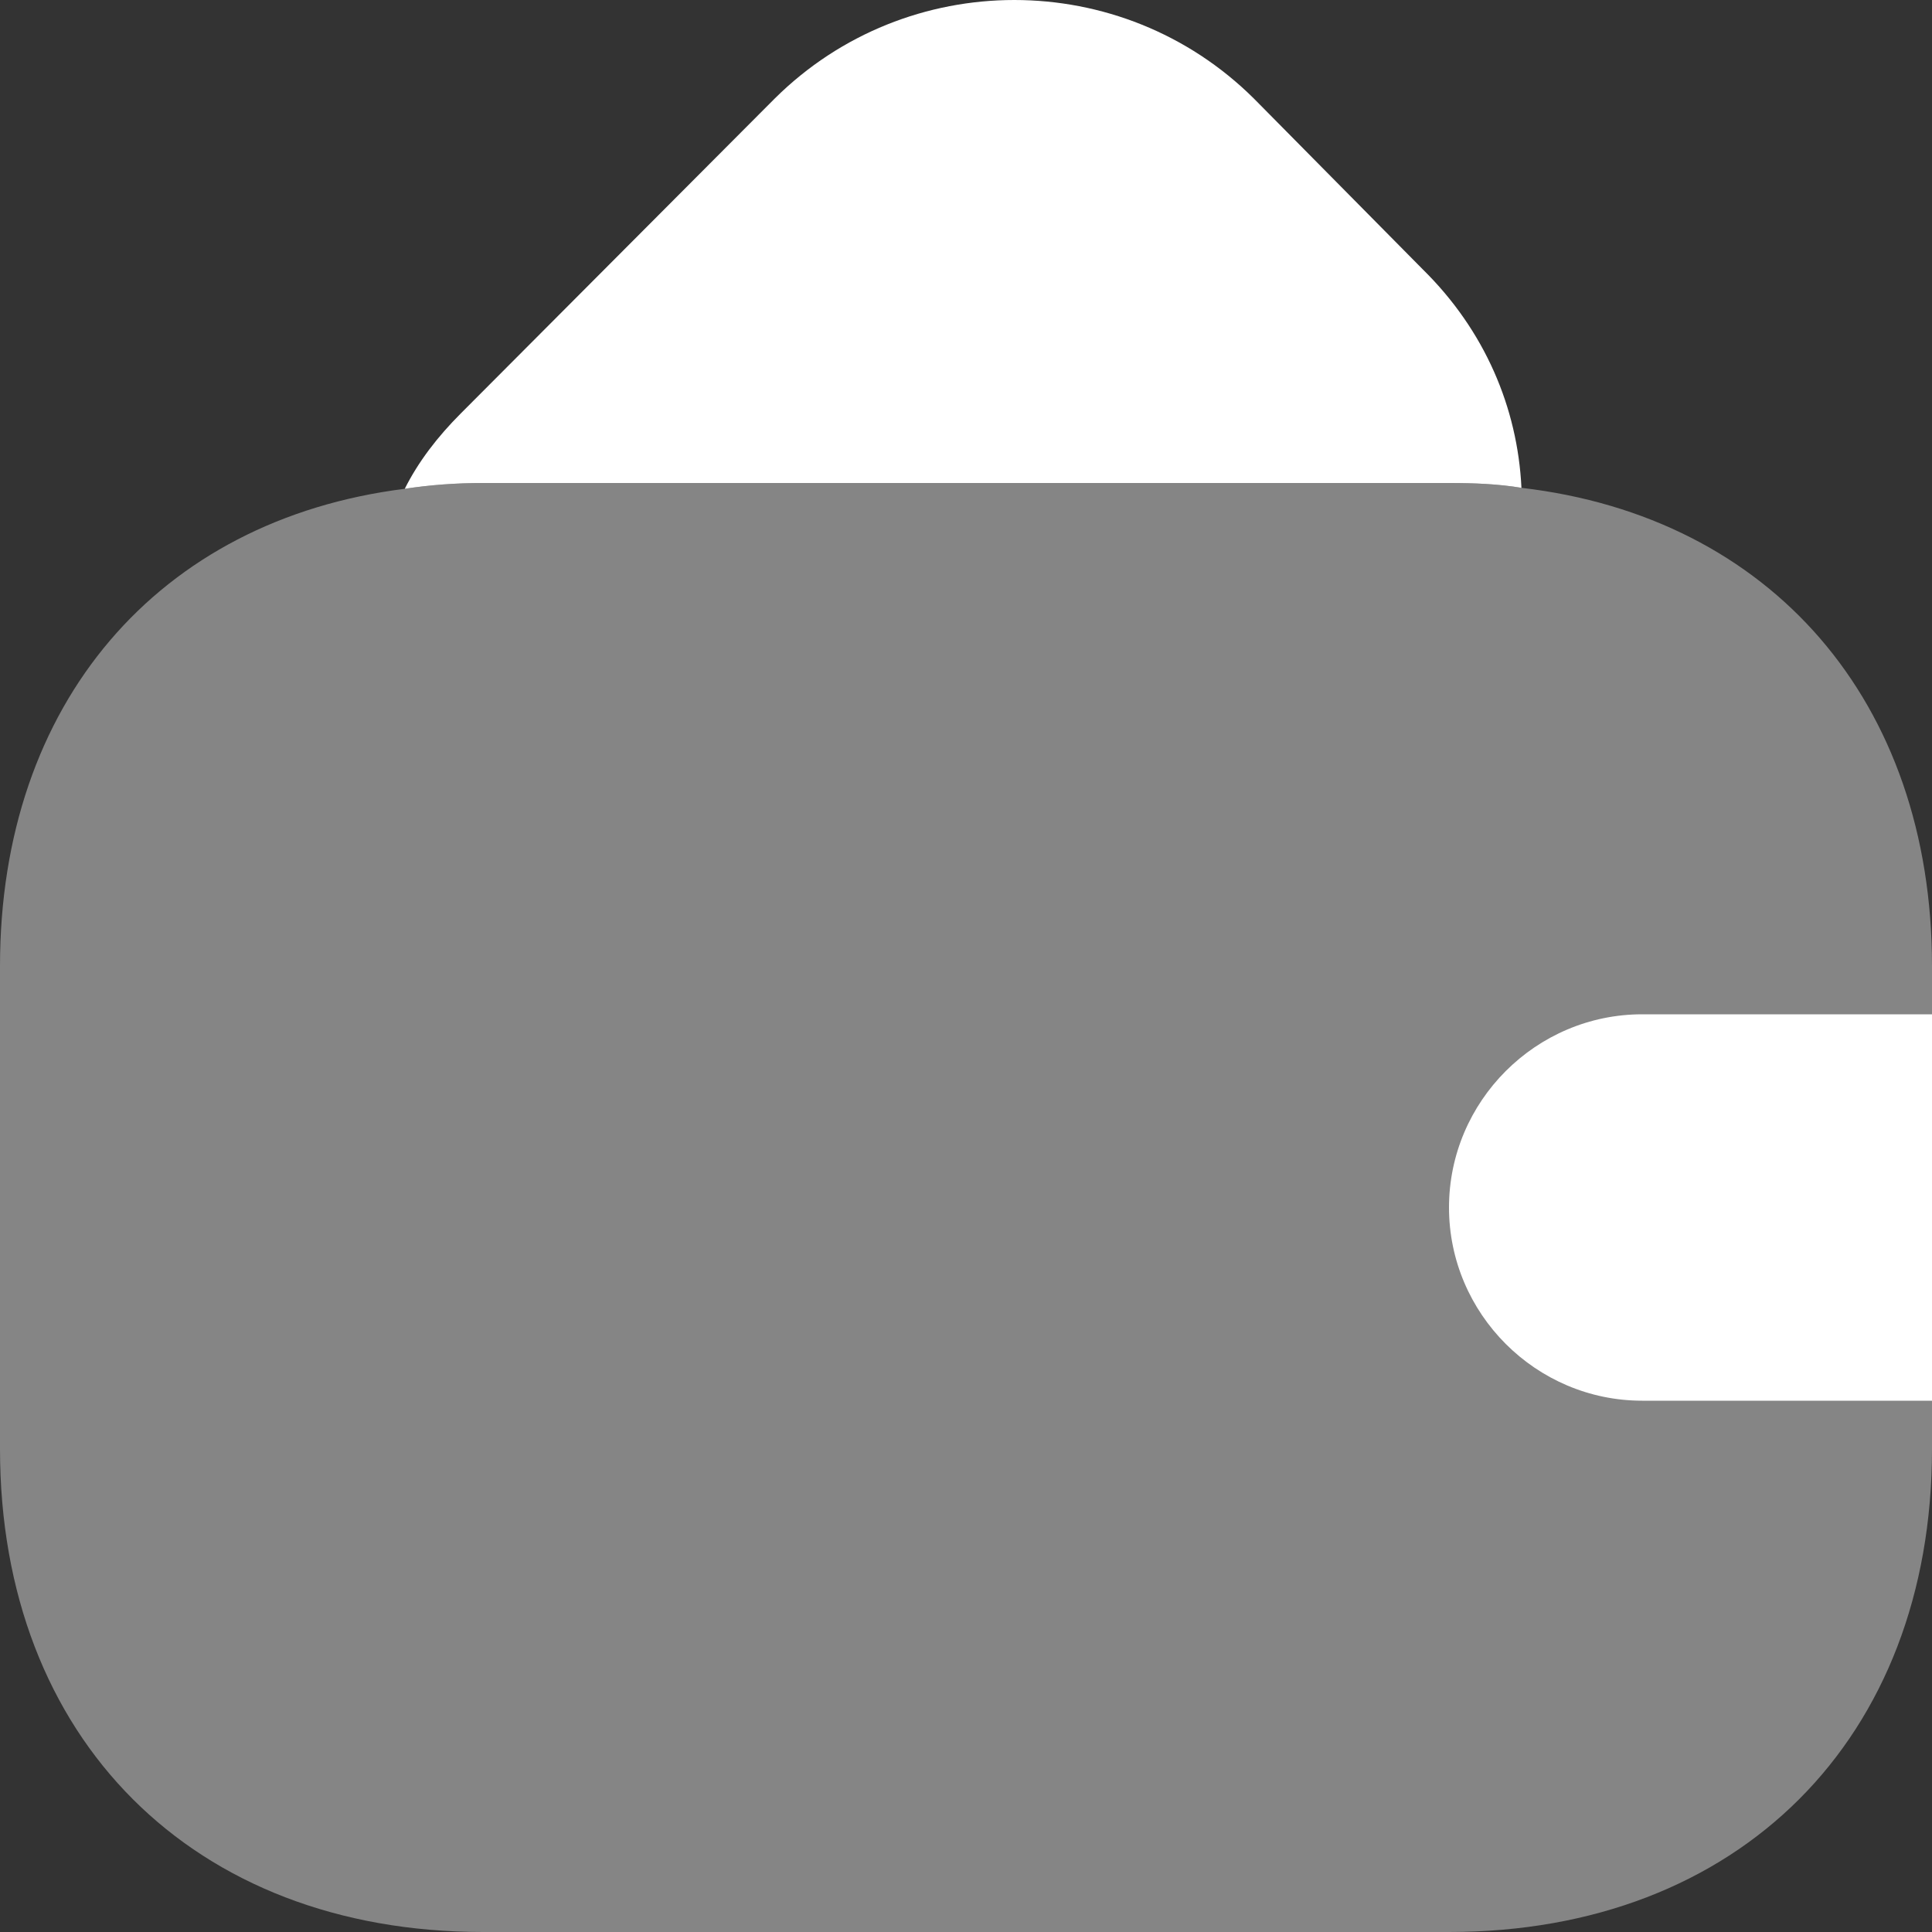
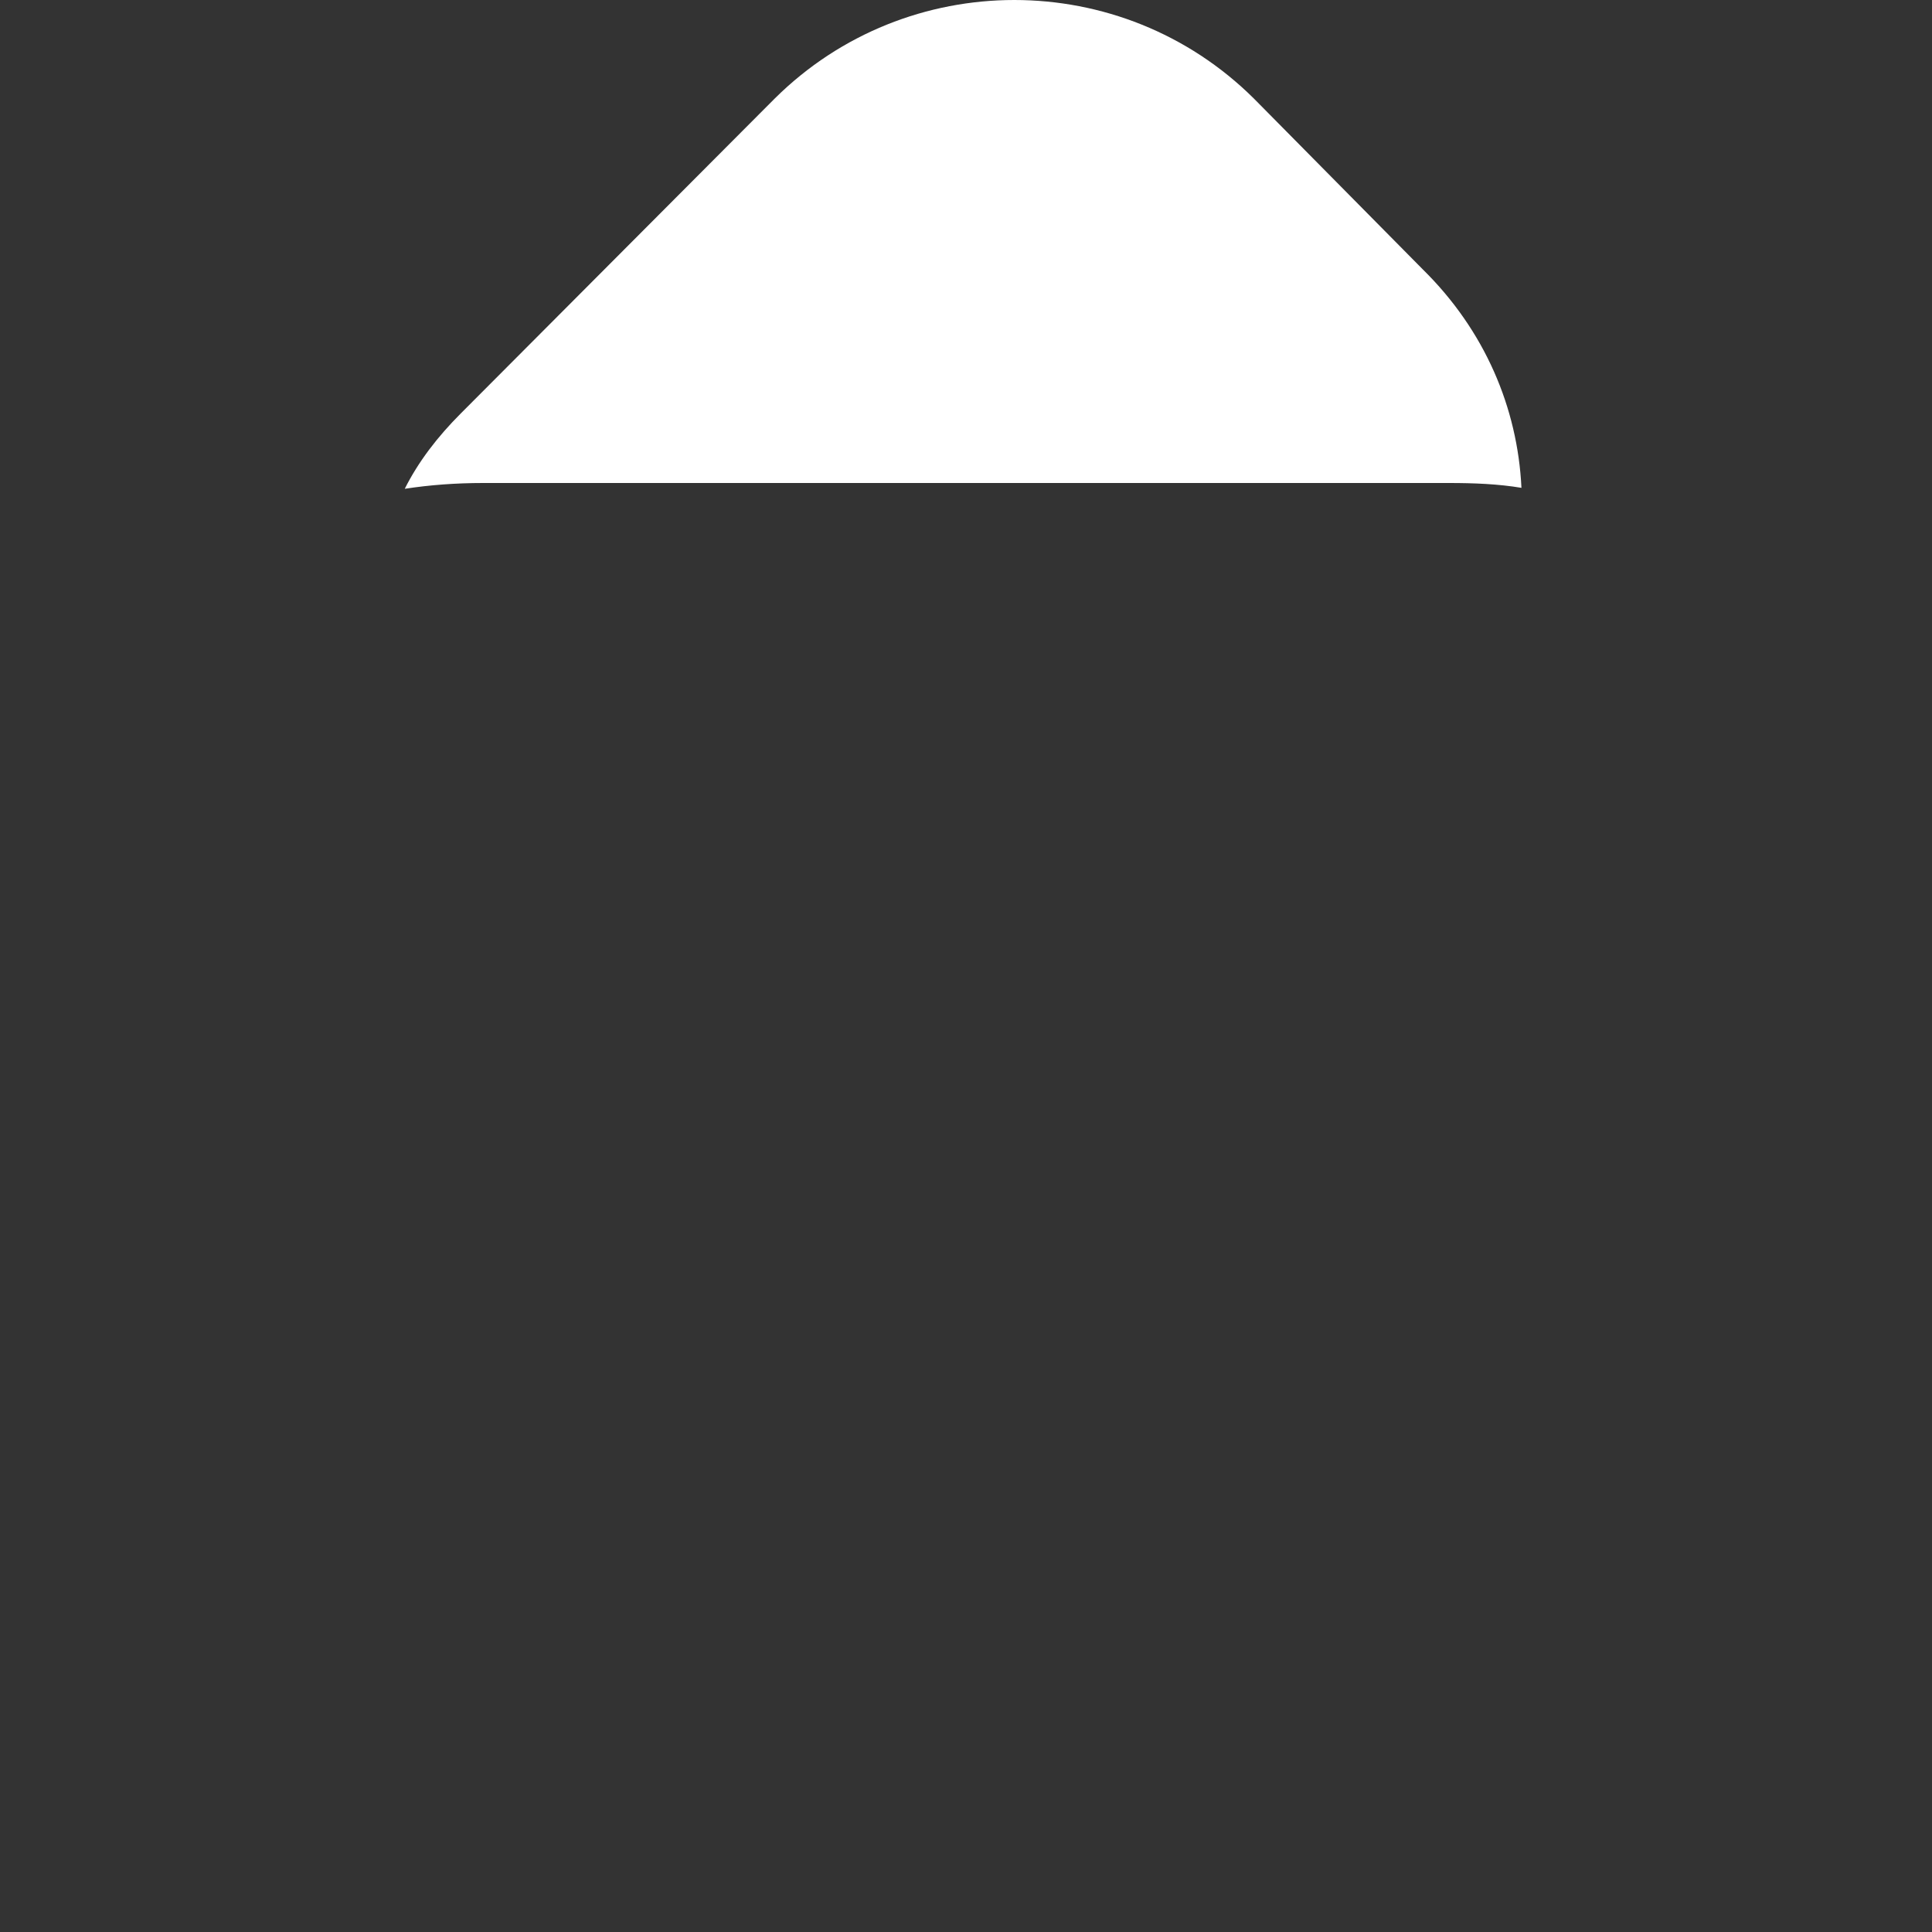
<svg xmlns="http://www.w3.org/2000/svg" width="90" height="90" viewBox="0 0 90 90" fill="none">
  <rect x="0" y="0" width="90" height="90" fill="#333333" stroke="none" />
-   <path opacity="0.4" d="M90 45V67.5C90 81 81 90 67.5 90H22.5C9 90 0 81 0 67.5V45C0 32.76 7.38 24.21 18.855 22.77C20.025 22.59 21.24 22.5 22.5 22.5H67.5C68.67 22.5 69.795 22.545 70.875 22.725C82.485 24.075 90 32.67 90 45Z" fill="white" />
  <path d="M70.875 22.725C69.795 22.545 68.67 22.5 67.5 22.5H22.5C21.24 22.5 20.025 22.59 18.855 22.77C19.485 21.51 20.385 20.34 21.465 19.26L36.09 4.59C42.255 -1.53 52.245 -1.53 58.41 4.59L66.285 12.555C69.165 15.39 70.695 18.99 70.875 22.725Z" fill="white" />
-   <path d="M90 47.25H76.5C71.55 47.25 67.5 51.3 67.5 56.25C67.5 61.2 71.55 65.25 76.5 65.25H90" fill="white" />
</svg>